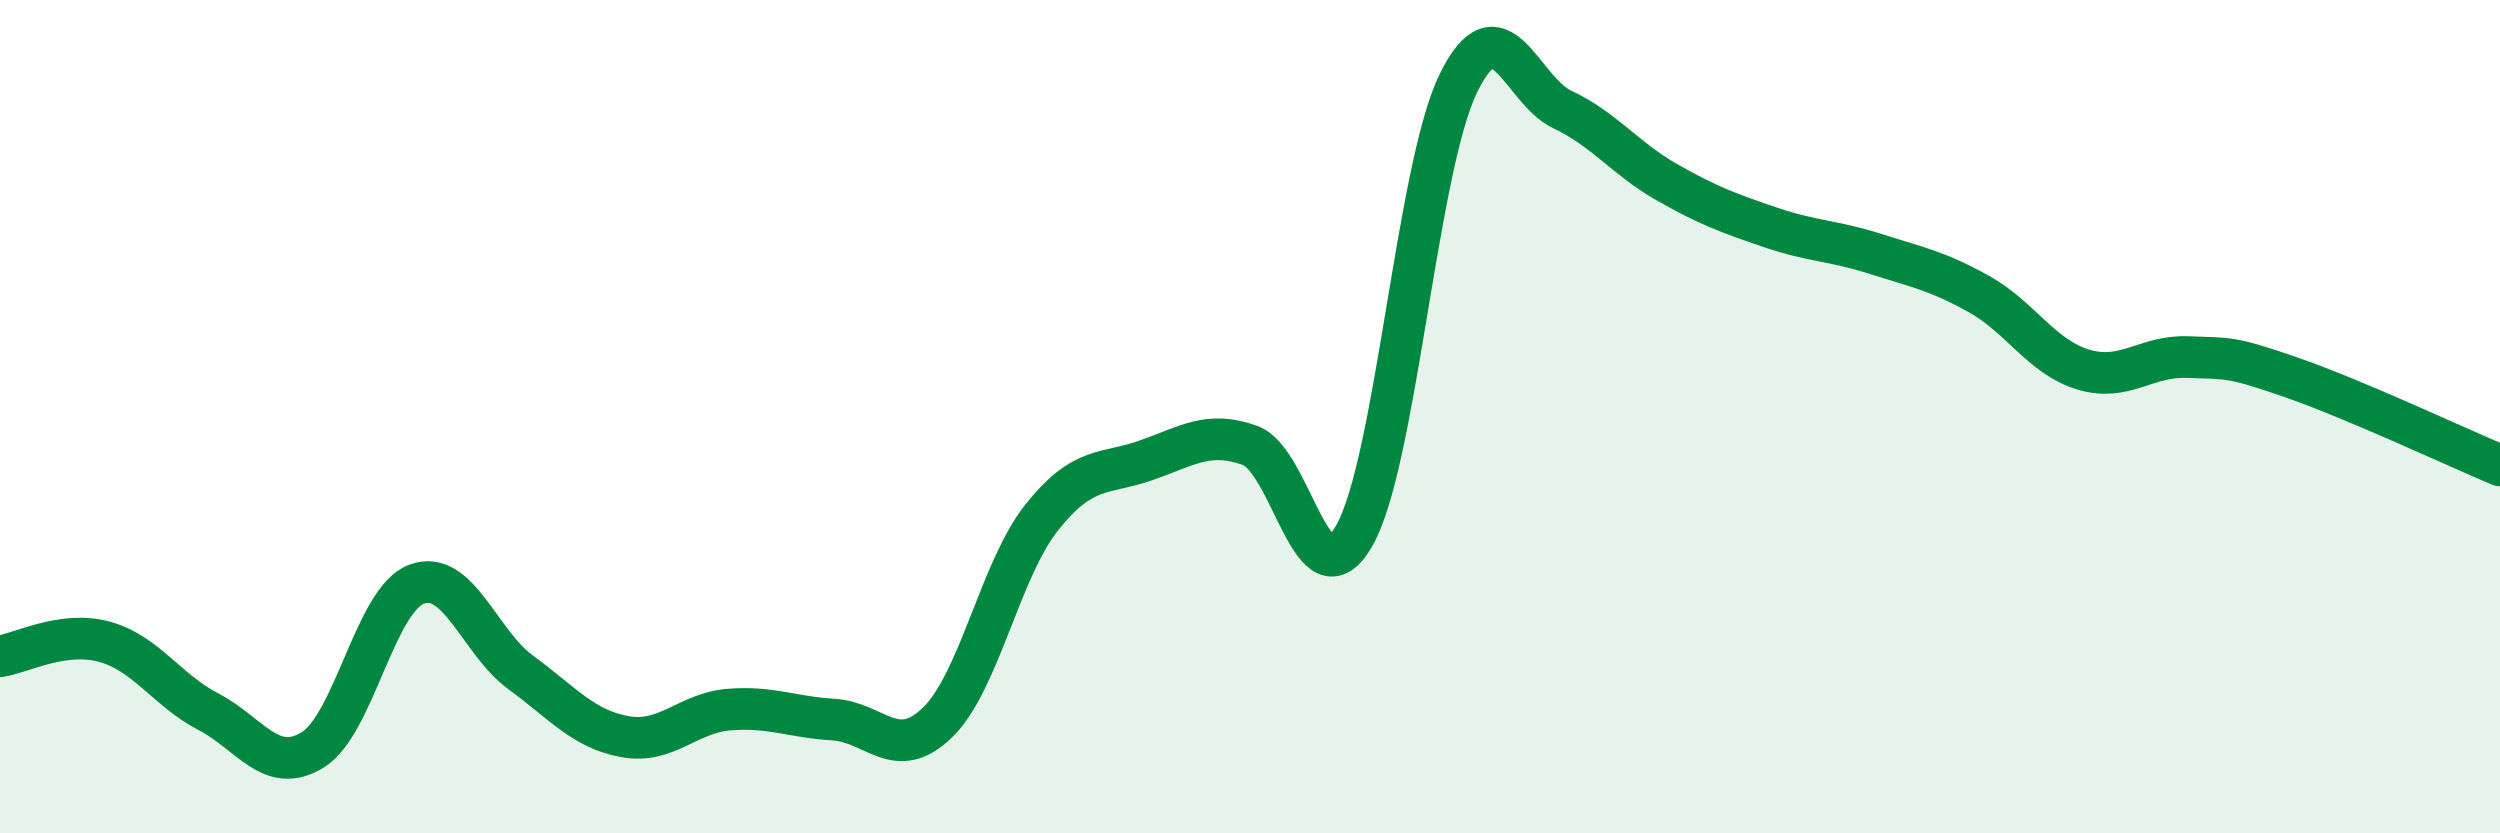
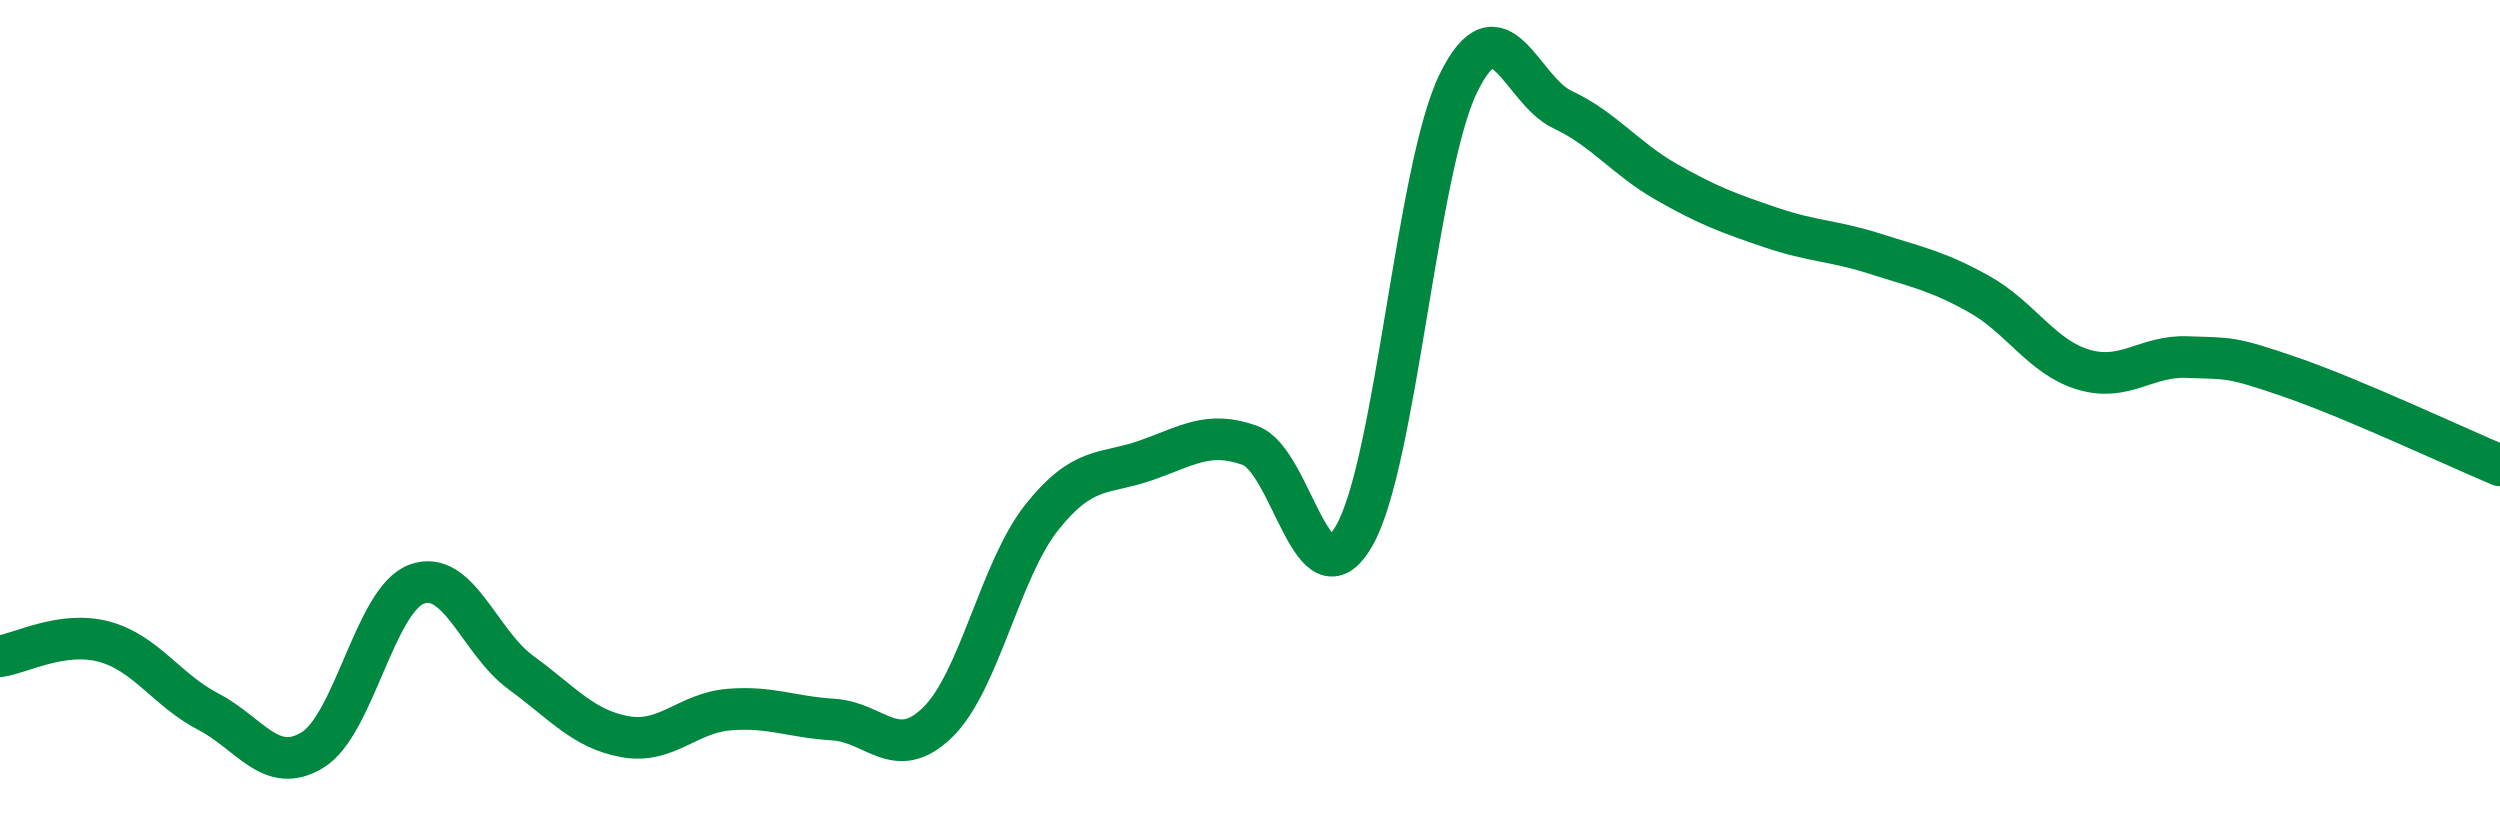
<svg xmlns="http://www.w3.org/2000/svg" width="60" height="20" viewBox="0 0 60 20">
-   <path d="M 0,15.75 C 0.5,15.68 1.5,15.13 2.5,15.4 C 3.5,15.67 4,16.56 5,17.08 C 6,17.6 6.5,18.61 7.5,18 C 8.5,17.39 9,14.39 10,14.02 C 11,13.65 11.5,15.41 12.5,16.14 C 13.5,16.87 14,17.5 15,17.68 C 16,17.86 16.5,17.11 17.5,17.03 C 18.5,16.95 19,17.21 20,17.27 C 21,17.33 21.5,18.31 22.5,17.34 C 23.5,16.37 24,13.68 25,12.42 C 26,11.16 26.5,11.4 27.5,11.05 C 28.5,10.7 29,10.33 30,10.69 C 31,11.05 31.5,14.6 32.5,12.86 C 33.5,11.12 34,4.05 35,2 C 36,-0.05 36.5,2.16 37.5,2.63 C 38.5,3.1 39,3.8 40,4.37 C 41,4.94 41.5,5.12 42.5,5.46 C 43.5,5.8 44,5.77 45,6.09 C 46,6.41 46.5,6.5 47.5,7.06 C 48.5,7.62 49,8.57 50,8.87 C 51,9.17 51.5,8.53 52.5,8.57 C 53.5,8.61 53.5,8.54 55,9.06 C 56.5,9.58 59,10.75 60,11.17L60 20L0 20Z" fill="#008740" opacity="0.1" stroke-linecap="round" stroke-linejoin="round" />
  <path d="M 0,15.75 C 0.5,15.68 1.5,15.13 2.5,15.4 C 3.5,15.67 4,16.56 5,17.08 C 6,17.6 6.5,18.61 7.5,18 C 8.5,17.39 9,14.39 10,14.02 C 11,13.65 11.5,15.41 12.5,16.14 C 13.5,16.87 14,17.5 15,17.68 C 16,17.86 16.5,17.11 17.5,17.03 C 18.5,16.95 19,17.21 20,17.27 C 21,17.33 21.5,18.31 22.5,17.34 C 23.5,16.37 24,13.68 25,12.42 C 26,11.16 26.5,11.4 27.5,11.05 C 28.5,10.7 29,10.33 30,10.69 C 31,11.05 31.5,14.6 32.5,12.86 C 33.5,11.12 34,4.05 35,2 C 36,-0.05 36.5,2.16 37.5,2.63 C 38.5,3.1 39,3.8 40,4.37 C 41,4.94 41.5,5.12 42.5,5.46 C 43.5,5.8 44,5.77 45,6.09 C 46,6.41 46.5,6.5 47.5,7.06 C 48.5,7.62 49,8.57 50,8.87 C 51,9.17 51.5,8.53 52.5,8.57 C 53.5,8.61 53.5,8.54 55,9.06 C 56.5,9.58 59,10.75 60,11.17" stroke="#008740" stroke-width="1" fill="none" stroke-linecap="round" stroke-linejoin="round" />
</svg>